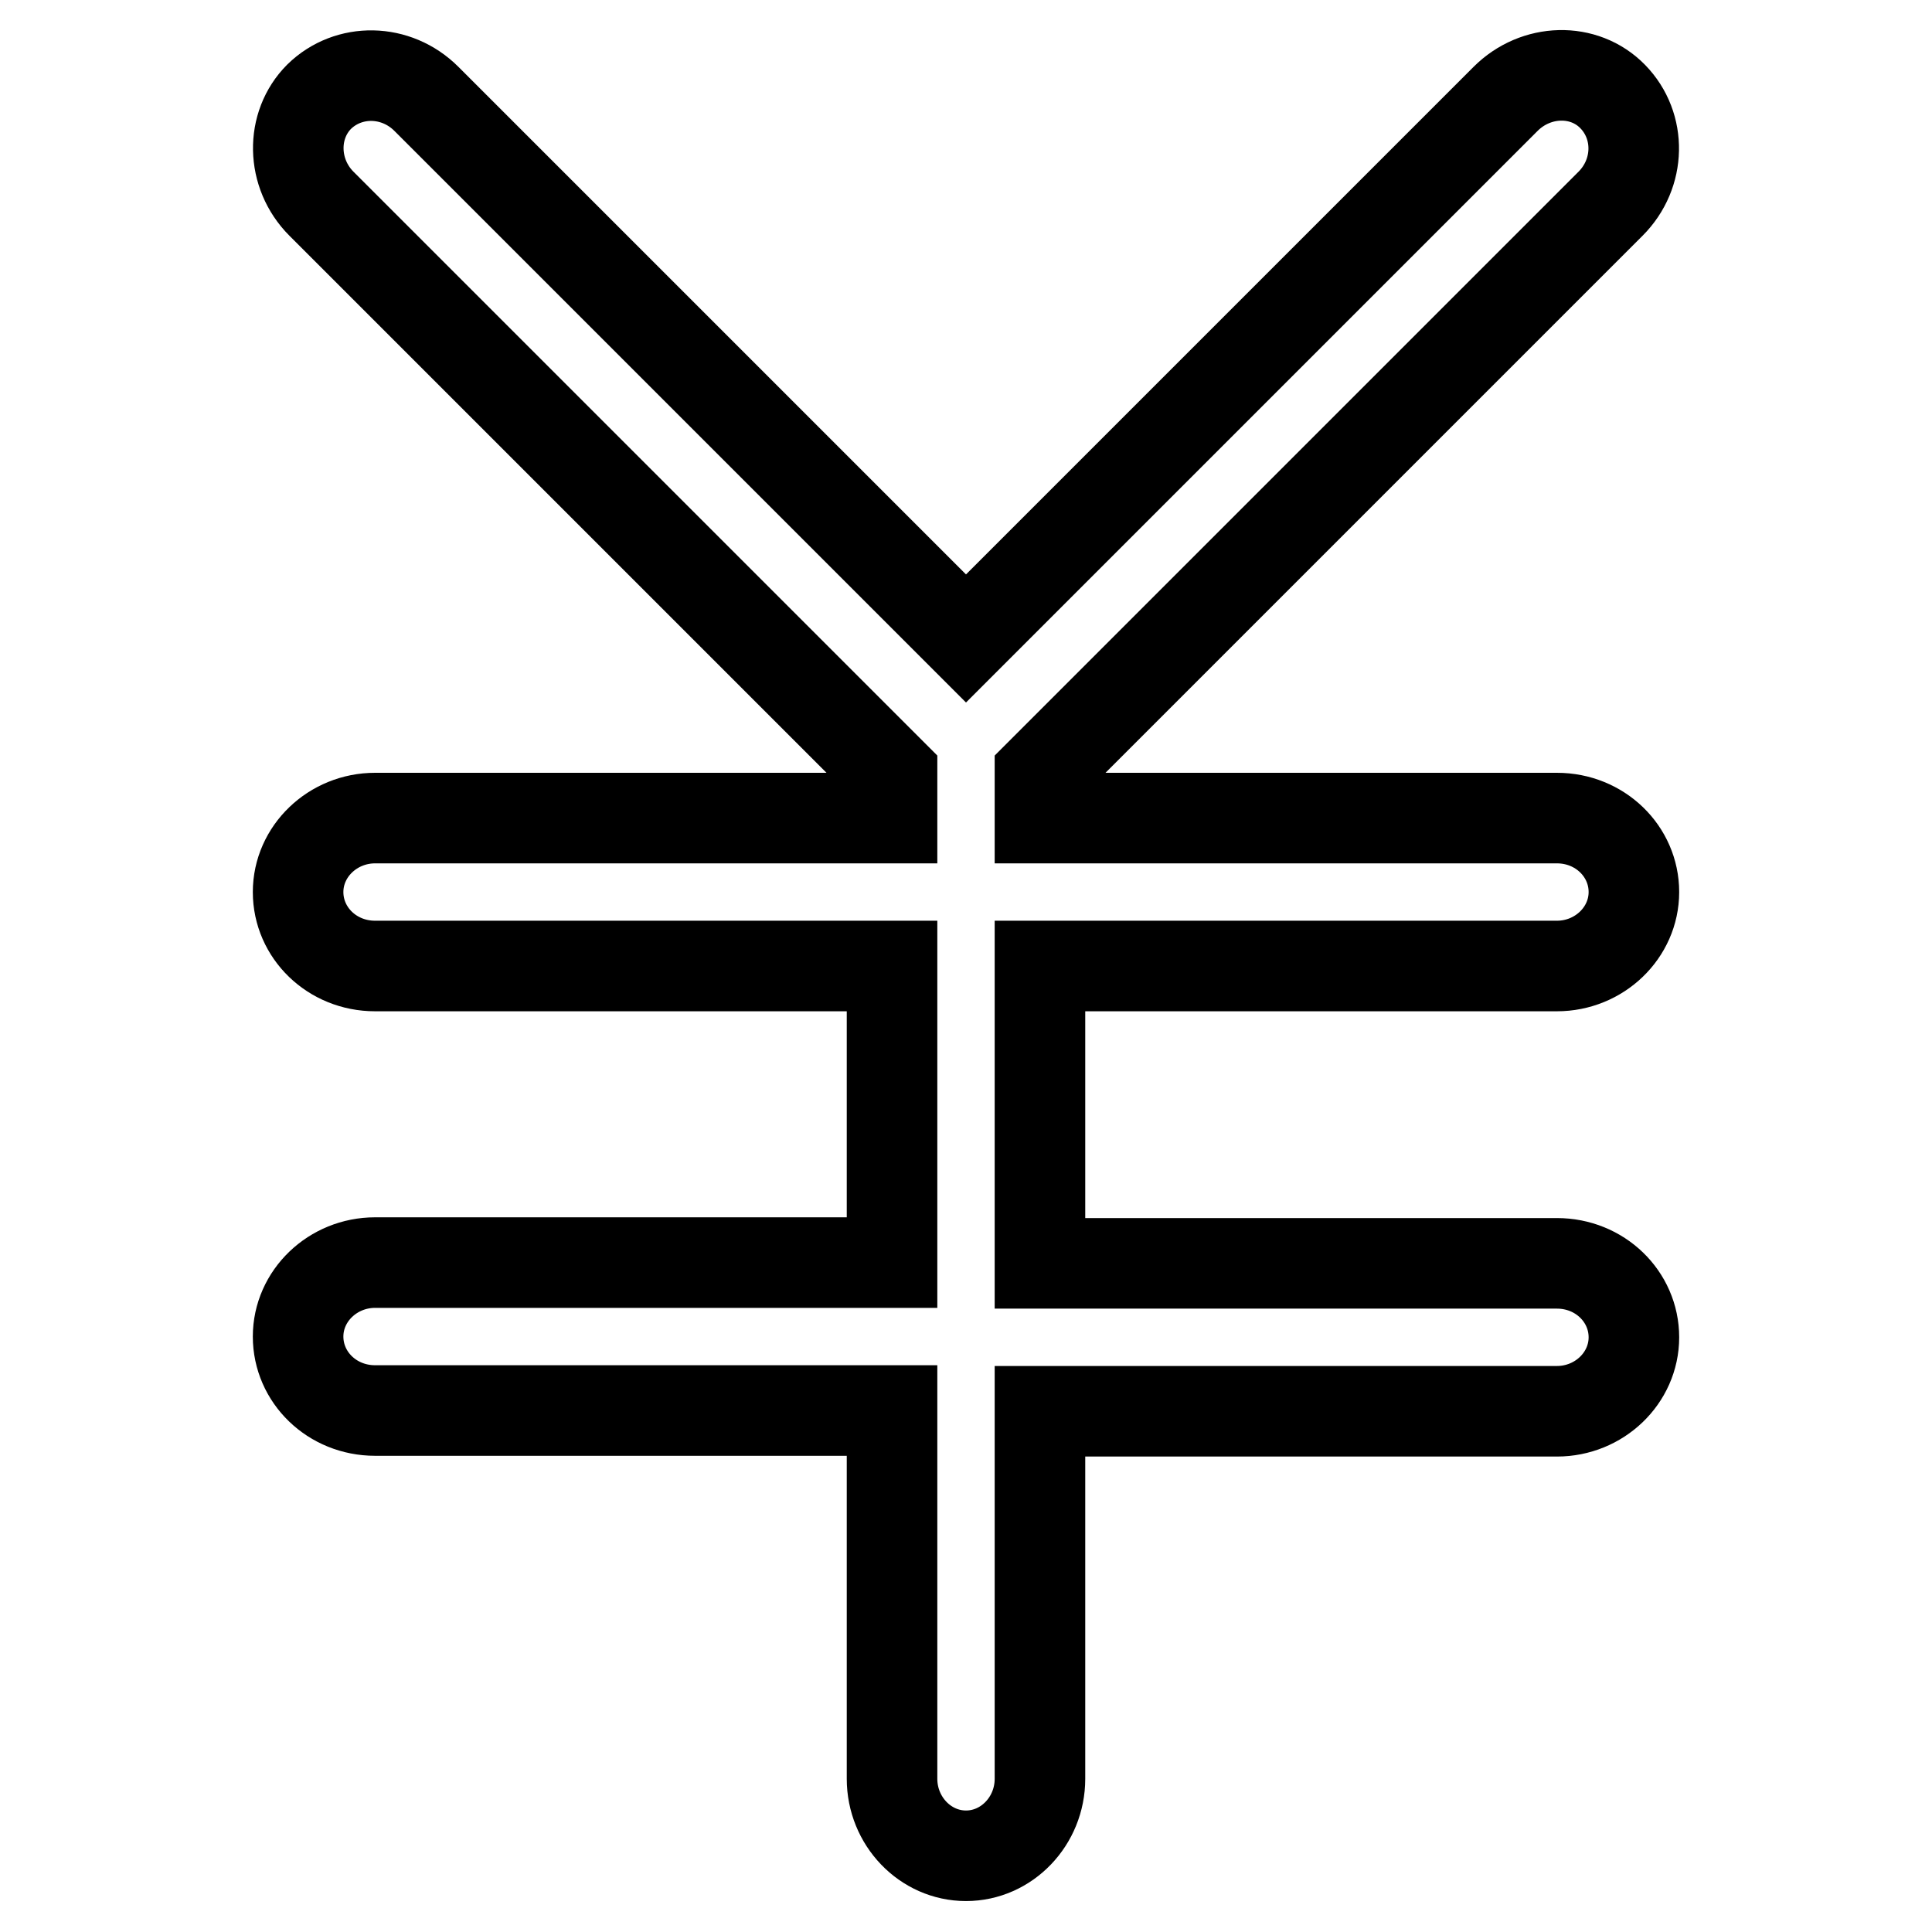
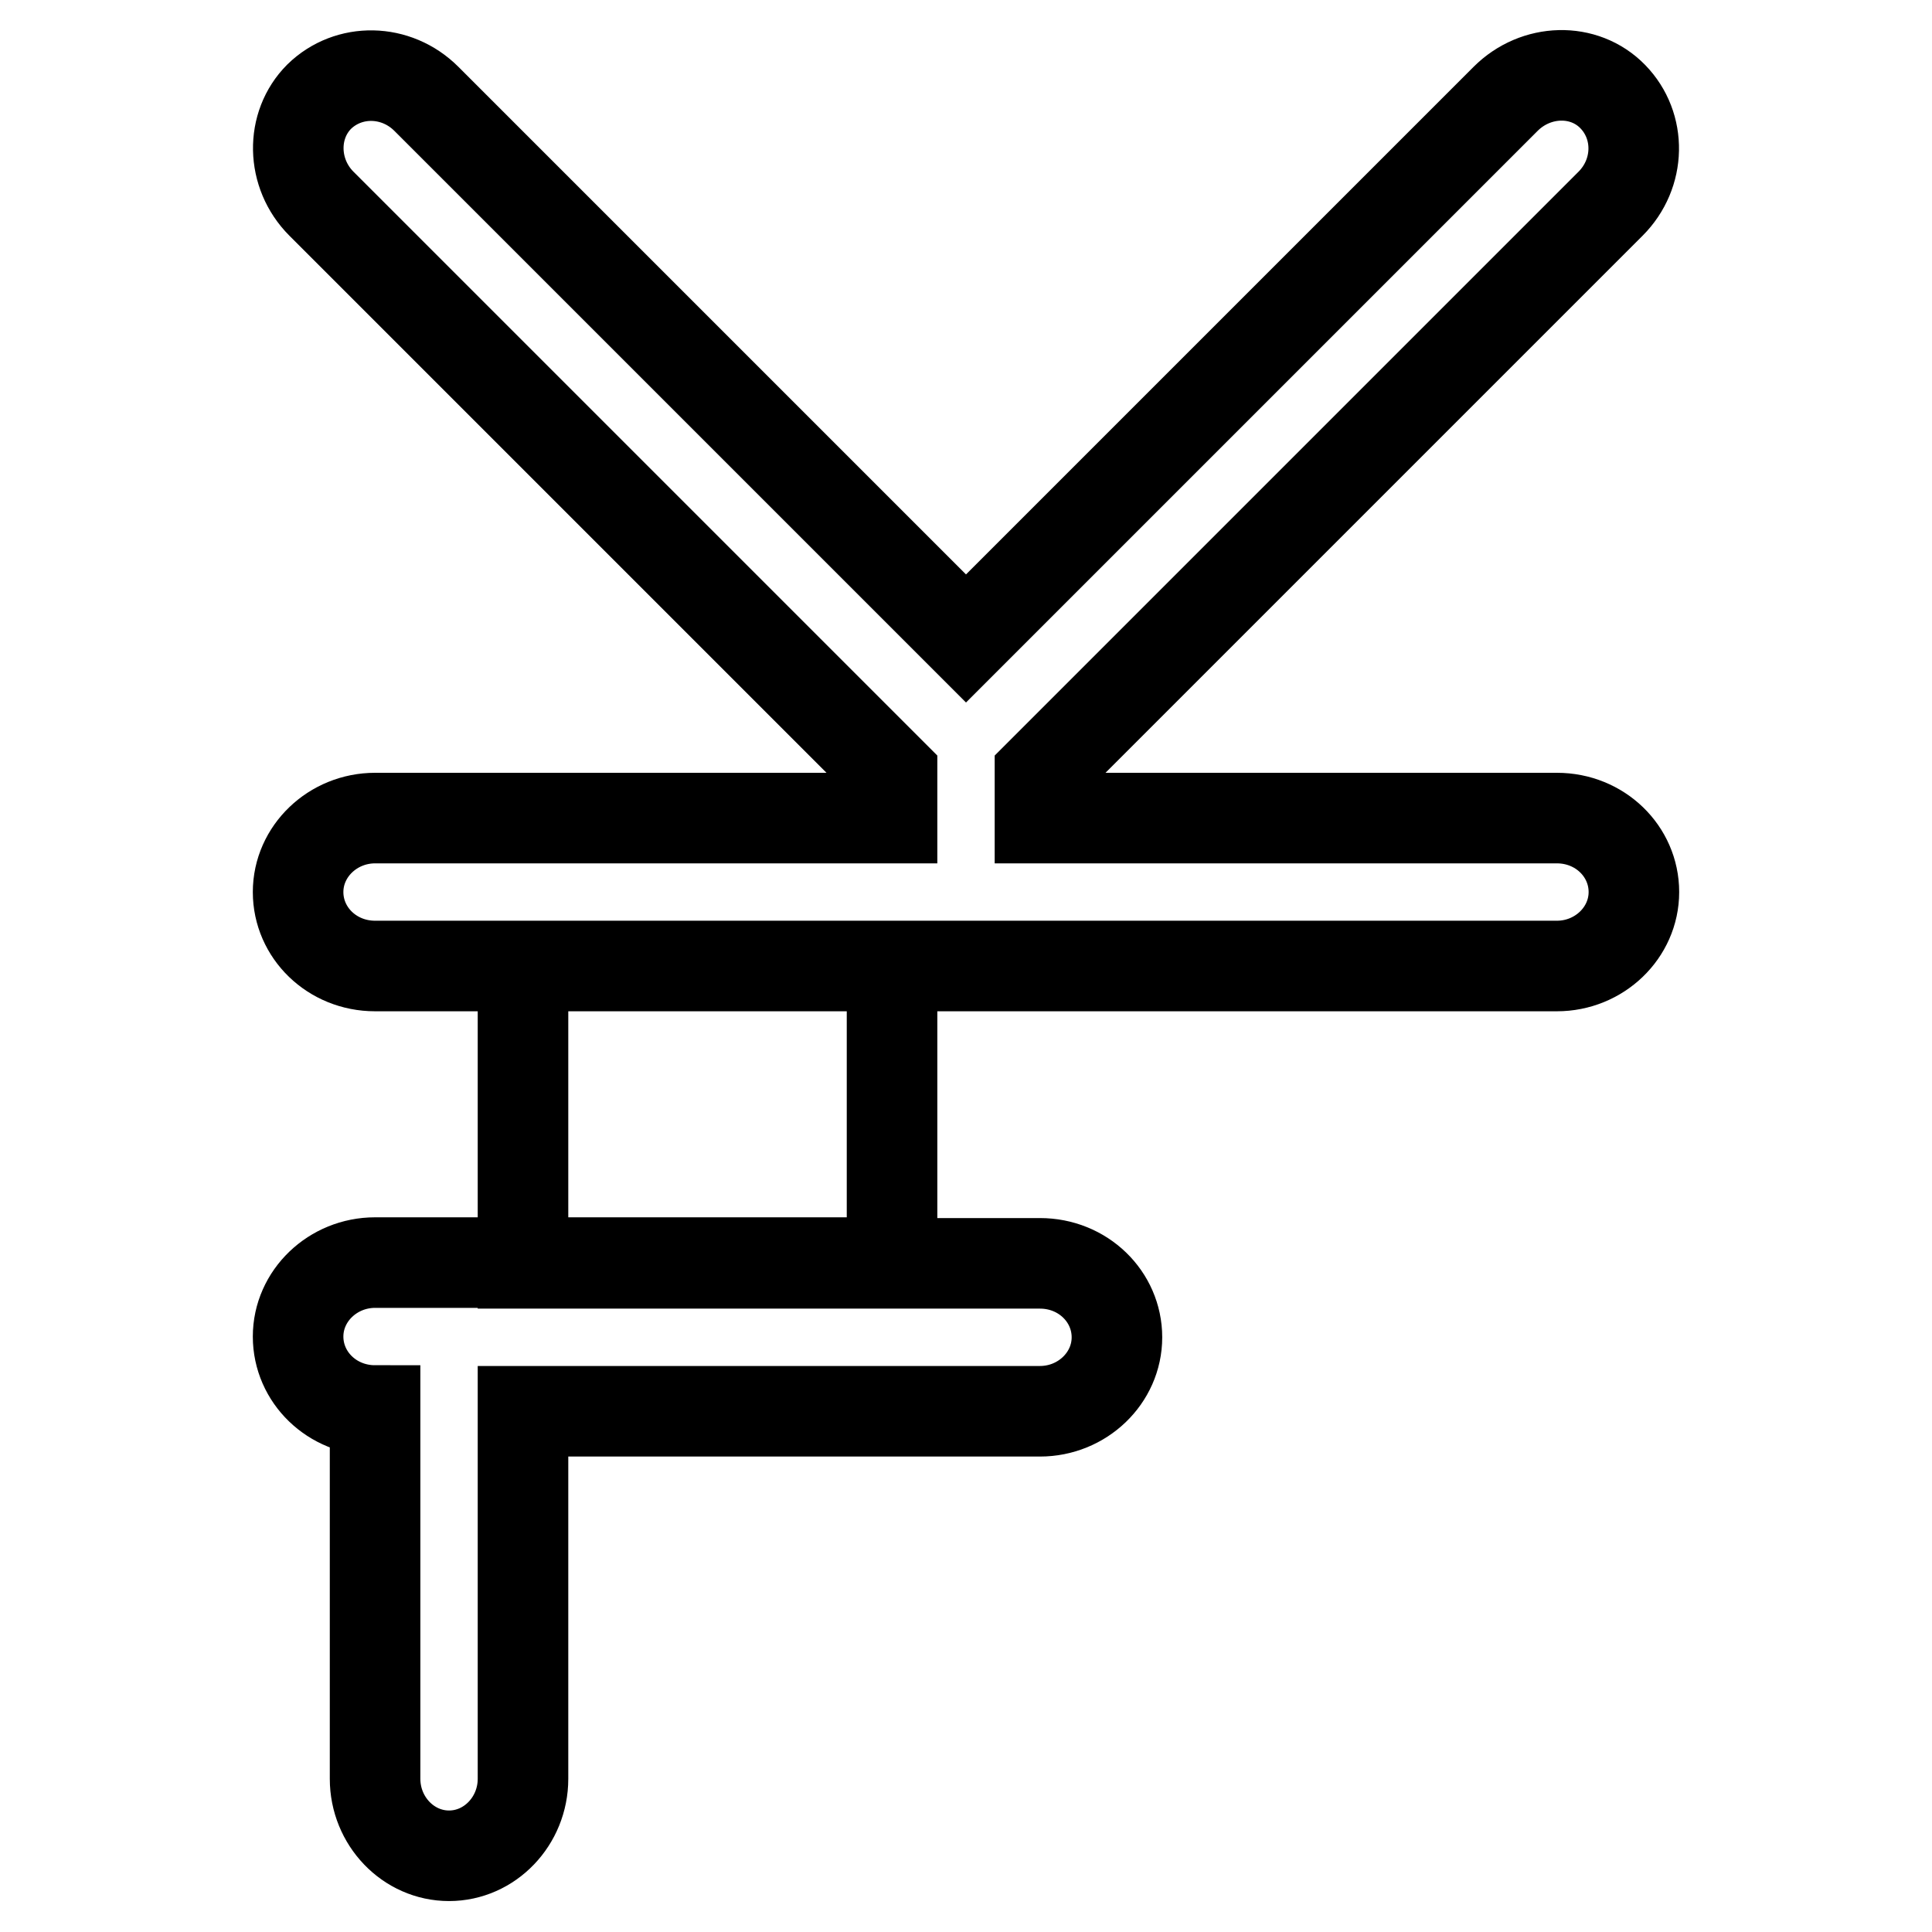
<svg xmlns="http://www.w3.org/2000/svg" version="1.1" x="0px" y="0px" viewBox="0 0 256 256" enable-background="new 0 0 256 256" xml:space="preserve">
  <g>
-     <path stroke-width="12" fill-opacity="0" stroke="#000000" d="M206.3,128c5.6,0,10.2-4.4,10.2-9.8c0-5.4-4.5-9.8-10.2-9.8h-68.5v-5.8L213.4,27c4-4,4.1-10.3,0.3-14.2 c-3.8-3.9-10.2-3.7-14.2,0.3L128,84.6L56.5,13.1c-4-4-10.3-4.1-14.2-0.3C38.5,16.6,38.6,23,42.6,27l75.6,75.6v5.8H49.7 c-5.6,0-10.2,4.4-10.2,9.8c0,5.4,4.5,9.8,10.2,9.8h68.5v39.3H49.7c-5.6,0-10.2,4.4-10.2,9.8c0,5.4,4.5,9.8,10.2,9.8h68.5v48.8 c0,5.6,4.4,10.2,9.8,10.2c5.4,0,9.8-4.6,9.8-10.2V187h68.5c5.6,0,10.2-4.4,10.2-9.8c0-5.4-4.5-9.8-10.2-9.8h-68.5V128H206.3z" />
+     <path stroke-width="12" fill-opacity="0" stroke="#000000" d="M206.3,128c5.6,0,10.2-4.4,10.2-9.8c0-5.4-4.5-9.8-10.2-9.8h-68.5v-5.8L213.4,27c4-4,4.1-10.3,0.3-14.2 c-3.8-3.9-10.2-3.7-14.2,0.3L128,84.6L56.5,13.1c-4-4-10.3-4.1-14.2-0.3C38.5,16.6,38.6,23,42.6,27l75.6,75.6v5.8H49.7 c-5.6,0-10.2,4.4-10.2,9.8c0,5.4,4.5,9.8,10.2,9.8h68.5v39.3H49.7c-5.6,0-10.2,4.4-10.2,9.8c0,5.4,4.5,9.8,10.2,9.8v48.8 c0,5.6,4.4,10.2,9.8,10.2c5.4,0,9.8-4.6,9.8-10.2V187h68.5c5.6,0,10.2-4.4,10.2-9.8c0-5.4-4.5-9.8-10.2-9.8h-68.5V128H206.3z" />
  </g>
</svg>